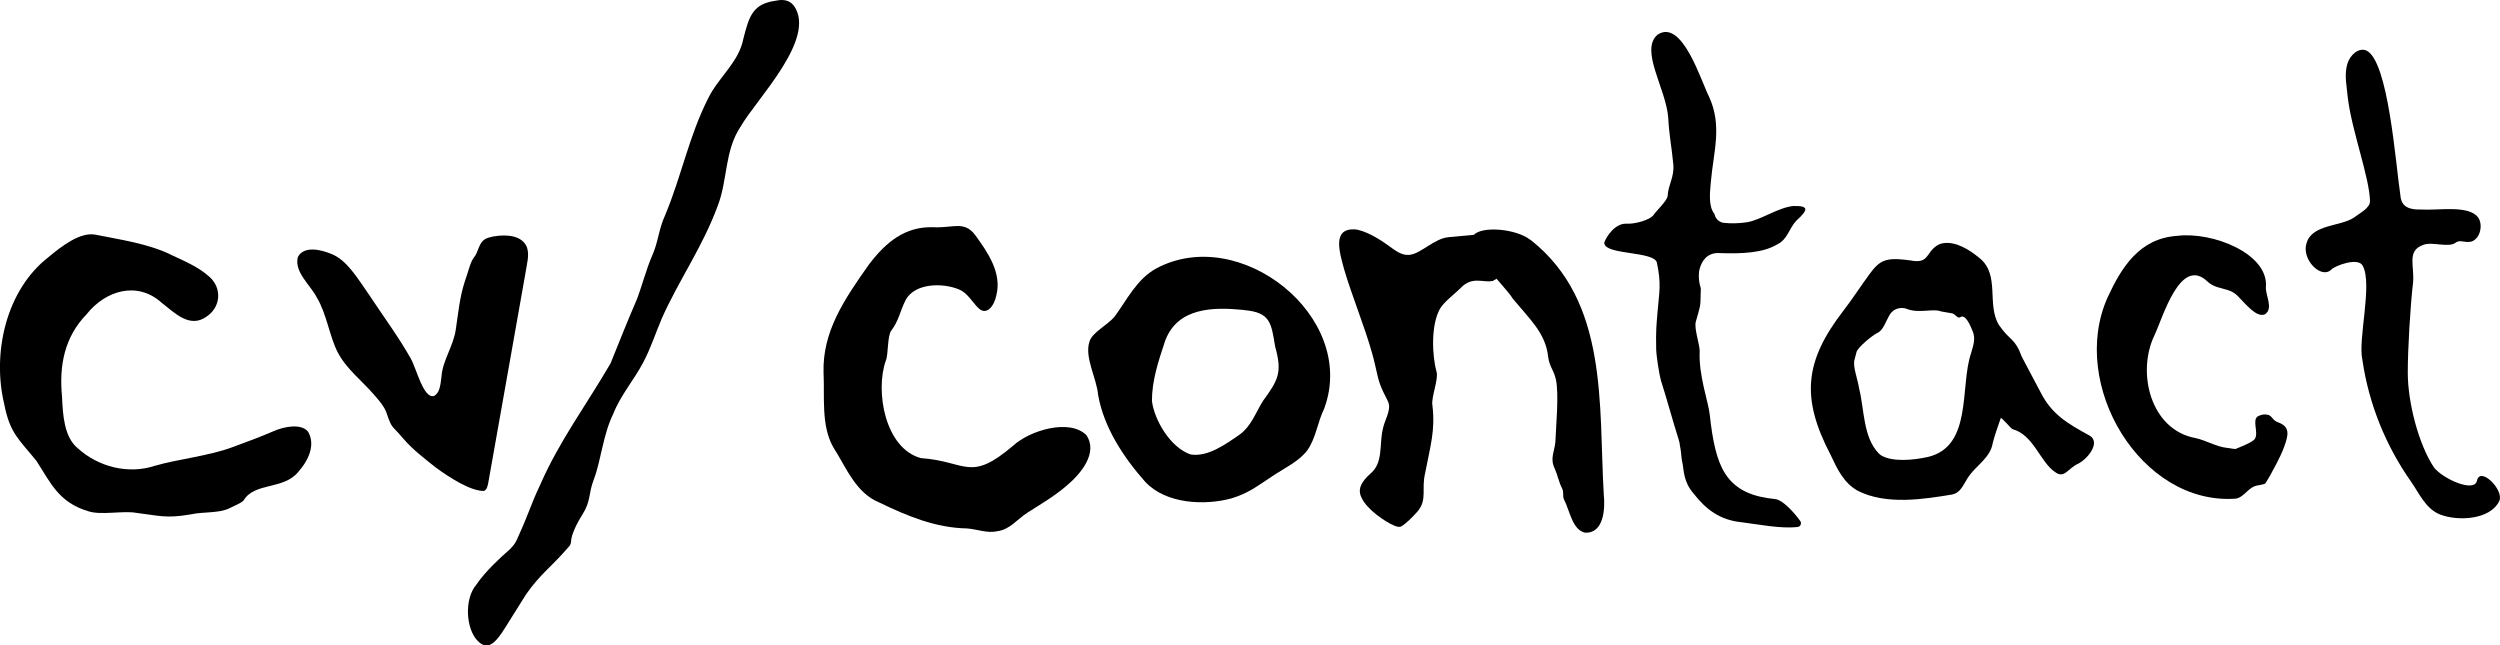
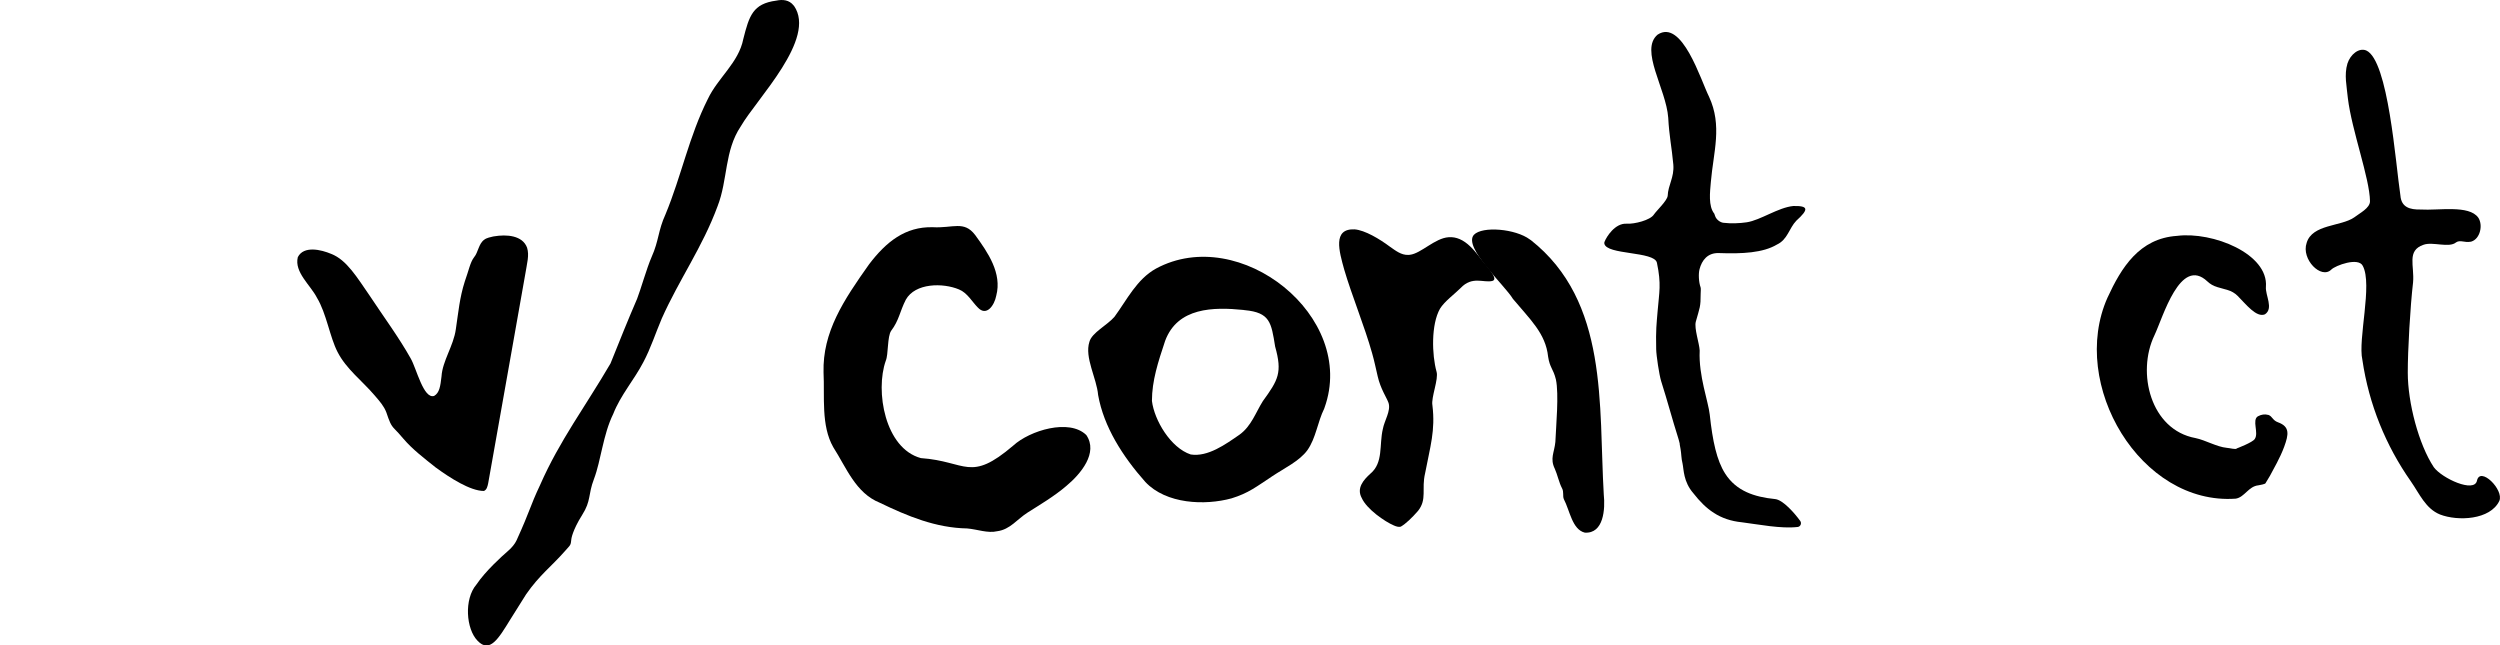
<svg xmlns="http://www.w3.org/2000/svg" id="Layer_1" viewBox="0 0 406.9 105.06">
-   <path d="M15.56,38.2c3.86.78,8.73,1.47,12.41,3.33,2.1.98,4.33,1.93,6.07,3.48,2.22,1.94,1.83,5.06-.44,6.53-2.73,1.96-5.21-.65-7.32-2.29-3.96-3.55-9.12-1.96-12.17,1.88-3.63,3.74-4.51,8.37-4.01,13.48.12,2.97.36,6.54,2.54,8.33,3.36,3.06,8.23,4.3,12.57,2.87,3.79-1.1,8.78-1.59,12.63-3.03,2.23-.81,4.59-1.7,6.66-2.59,1.83-.82,4.61-1.28,5.65.09,1.18,2.03.19,4.54-1.67,6.6-2.39,2.84-7.06,1.62-8.82,4.55-.35.45-1.83,1.03-2.3,1.28-1.74.87-4.18.54-6.38,1.02-4,.68-5.05.2-8.81-.26-2.11-.39-5.76.43-7.79-.26-4.82-1.42-6.16-4.66-8.43-8.17-2.88-3.58-4.33-4.47-5.27-9.31-1.96-8.22.25-18.46,7.19-23.86,2.17-1.83,5.16-4.09,7.56-3.69h.12v.02Z" />
-   <path d="M322.24,42.04c3.33,2.78,1.05,7.54,3.13,10.89,1.83,2.65,2.53,1.98,3.71,5.16.04.1,2.98,5.61,3.02,5.71,1.82,3.61,4.33,5.09,7.97,7.08,1.79.98.03,3.54-1.72,4.54-1.83.78-2.32,2.61-3.92,1.37-2.34-1.57-3.47-6.04-6.87-6.94-.24-.06-1.83-2.03-1.92-1.79-.37,1.04-1.06,3.02-1.32,4.13-.35,2.14-2.44,3.48-3.63,5-.97,1.19-1.33,2.91-2.91,3.29-4.53.74-10.8,1.81-15.52-.66-2.22-1.32-3.2-3.43-4.31-5.79-4.86-9.29-4.24-15.24,2.08-23.46,1.56-2.01,2.83-4.04,4.28-5.99.71-.95,1.44-1.87,2.6-2.21,1.23-.37,2.79-.14,4.06.02,2.98.58,2.46-1.2,4.24-2.39.32-.22.69-.36,1.07-.42,2.05-.32,4.29,1.08,5.8,2.34l.16.14v-.02ZM315.88,50.67c-1.21-.49-3.61.37-5.45-.37-1.02-.41-2.22-.08-2.81.85-.71,1.13-1.08,2.65-2.1,3.06-.83.41-3.16,2.34-3.35,3.08l-.34,1.3c-.28,1.08.47,2.89.78,4.72.84,3.44.63,7.86,3.17,10.48.14.14.29.27.47.37,1.75,1,4.95.79,7.56.21,7.28-1.74,5.15-11.48,7-16.88.35-1.22.77-2.33.28-3.54-.45-1.14-1.23-2.83-1.99-2.35-.5.21.39-.33,0,0-.44.33-.75-.36-1.31-.59l-1.91-.33h0Z" />
  <path d="M129.23.95c3.72,5.35-6.08,15.13-8.67,19.63-2.67,3.98-2.08,8.66-3.77,12.99-2.45,6.65-6.25,11.92-9.08,18.27-1,2.35-1.81,4.88-2.99,7.09-1.53,2.94-3.68,5.32-4.91,8.44-1.67,3.4-1.99,7.58-3.13,10.58-1,2.61-.43,3.5-1.93,5.87-1.59,2.53-1.75,3.88-1.75,3.88-.12,1.13-.09.9-1.09,2.04-2.17,2.47-4.09,3.84-6.28,6.99-.84,1.36-1.75,2.76-2.58,4.11-1.89,3.07-3.34,5.54-5.32,3.45-1.86-1.89-2.24-6.76-.18-9.16,1.46-2.17,4.1-4.56,5.15-5.47.57-.48,1.12-1.15,1.37-1.7,2.31-5.07,2.11-5.36,3.85-9.05,3.15-7.19,7.42-12.84,11.45-19.76,1.49-3.71,2.81-7.01,4.33-10.53.53-1.33,1.58-5.03,2.36-6.8,1.2-2.68,1.03-4.25,2.26-6.94,2.59-6.25,3.83-12.7,6.89-18.77,1.63-3.45,5.02-5.91,5.77-9.76.96-3.77,1.54-5.75,5.38-6.25,1.03-.22,2.09-.12,2.8.78l.08.09v-.02Z" />
  <path d="M158.78,38.34c1.99,2.74,4.34,6.12,3.37,9.78-.29,1.55-1.58,3.48-3.02,1.91-.87-.86-1.69-2.38-3.04-2.92-2.62-1.1-7.13-1.07-8.66,1.67-.98,1.91-1.09,3.35-2.38,5.05-.65.93-.44,3.86-.88,4.88-1.75,4.93-.14,14.27,5.71,15.85,7.49.53,7.93,4.02,15.04-2.04,2.69-2.46,9.12-4.43,11.89-1.71,1.97,2.9-.9,6.32-3.25,8.28-1.98,1.7-4.4,3.12-6.27,4.31-1.76,1.11-2.87,2.78-4.97,3.06-1.57.37-3.24-.31-4.9-.45-5.12-.09-9.7-2-14.24-4.19-3.92-1.58-5.42-5.7-7.56-9.04-2.01-3.53-1.38-8.24-1.58-12.16-.17-6.58,3.24-11.72,7.41-17.6,2.78-3.66,5.89-6.15,10.36-6.04,3.29.19,5.08-1.12,6.89,1.25l.09.11h0Z" />
  <path d="M215.54,66.48c-1.11,2.24-1.34,4.78-2.74,6.78-1.27,1.77-3.81,2.97-5.68,4.22-2.63,1.73-3.88,2.77-6.67,3.63-4.34,1.19-10.64.94-14.03-2.66-3.7-4.17-6.77-8.98-7.69-14.16-.23-2.73-2.24-6.11-1.42-8.65.39-1.5,2.92-2.71,4.09-4.09,2.03-2.76,3.61-6.1,6.76-7.84,13.61-7.35,32.76,7.81,27.42,22.64l-.05.14h.01ZM202.41,50.45c-4.92-.5-10.74-.43-12.77,5.02-1.15,3.46-2.15,6.49-2.15,9.79.39,3.16,3.06,7.64,6.31,8.71,2.79.44,5.7-1.67,7.94-3.22,1.93-1.39,2.63-3.6,3.8-5.46,2.5-3.45,3.2-4.62,2-8.89-.63-3.93-.84-5.53-4.95-5.92l-.16-.02h-.02Z" />
  <path d="M279.02,34.78l.14.4c.18.53.78,1.01,1.33,1.08,1.27.15,2.66.09,3.81-.08,2.24-.34,5.11-2.41,7.58-2.65,2.5-.05,2.53.54.49,2.39-1.19,1.24-1.41,3.07-3.15,3.88-2.26,1.36-5.67,1.53-9.44,1.39-1.88-.07-2.79,1.21-3.16,2.61-.2.74-.14,2.13.17,2.97.07.18.01.84.01,1.03.01,2.18-.15,2.24-.79,4.56-.29,1.08.57,3.51.63,4.68v.06c-.19,4.05,1.41,8.24,1.64,10.4.46,4.28,1.13,7.44,2.51,9.59,1.8,2.82,4.72,3.8,8.13,4.14,1.3.13,3.21,2.35,4.08,3.55.28.38.06.94-.41.99-2.7.32-6.36-.42-9.06-.76-3.65-.36-5.88-2.11-7.92-4.73-1.64-1.88-1.55-3.88-1.76-4.84-.21-.77-.19-1.64-.32-2.33-.32-1.6.04-.35-.32-1.6-1.11-3.51-1.75-6.04-2.85-9.5-.31-1.02-.78-4.13-.8-5.17-.07-3.29.06-4.05.23-6.16.26-3.15.63-4.4-.11-7.91-.4-1.91-8.23-1.24-8.56-3.13-.02-.1,0-.21.04-.3.28-.74,1.68-3.06,3.62-2.93,1.19.08,3.84-.56,4.42-1.51.48-.68,2.11-2.2,2.23-3.01.07-1.8,1.09-3,.92-5.1-.27-2.95-.67-4.6-.83-7.63-.34-4.71-4.69-11.02-1.73-13.52,3.99-2.63,7.03,7.43,8.37,10.1,2.2,4.73.71,9.02.3,13.85-.15,1.71-.43,3.95.55,5.18h0Z" />
  <path d="M402.12,39.34c-.96.2-1.71-.35-2.37.11-1.15.96-3.81-.16-5.3.39-2.78.95-1.45,3.39-1.7,6.13-.46,3.91-.87,11.11-.86,14.69,0,4.87,1.77,11.66,4.24,15.39,1.34,1.81,6.59,4.23,7.02,2.19.51-2.41,4.44,1.49,3.64,3.29-1.48,3.1-6.75,3.33-9.65,2.21-2.35-.95-3.34-3.37-4.78-5.44-4.02-5.73-6.8-12.47-7.86-19.73-.76-3.33,1.69-12.26.07-15.29-.7-1.47-4.46-.07-5.12.59-1.65,1.65-4.94-1.67-4.02-4.34.9-3.05,5.58-2.65,7.73-4.14.89-.69,2.58-1.51,2.58-2.64-.05-3.74-2.96-11.49-3.6-16.75-.18-1.95-.63-3.8-.07-5.66.48-1.49,1.87-2.61,3.05-2.13,3.61,1.57,4.79,18.45,5.57,23.61.15,1.94,1.56,2.31,3.27,2.28,2.93.19,7.89-.79,9.4,1.32.82,1.22.3,3.47-1.13,3.9l-.11.03h0Z" />
  <path d="M80.4,38.47c2.05-.35,4.65-.17,5.39,1.85.38,1.27,0,2.43-.34,4.54-.53,3.01-1.34,7.55-2.19,12.37-1.5,8.47-3.15,17.83-3.8,21.41-.11.53-.23,1.08-.7,1.27-2.22,0-5.54-2.14-7.88-3.85-1.8-1.44-3.74-2.91-5.23-4.66-.61-.71-1.08-1.24-1.42-1.57-.64-.64-.85-1.24-1.35-2.71-.39-1.02-1.04-1.76-1.92-2.78-2.01-2.36-4.61-4.28-6.02-7.05-1.27-2.45-1.8-6.27-3.36-8.84-1.04-2.05-3.71-4.14-3.11-6.59.96-1.92,3.82-1.22,5.43-.54,2.54.98,4.22,3.85,6.28,6.82,2.21,3.35,4.75,6.78,6.67,10.21.93,1.6,2.08,6.65,3.81,6.09.86-.5,1.01-1.54,1.2-3.17.15-2.52,1.96-4.98,2.33-7.68.42-2.79.61-5.11,1.45-7.75.66-1.84.88-3.12,1.5-3.94.72-.85.74-2.25,1.71-2.91.32-.26,1.08-.43,1.42-.5,0,0,.13-.02.13-.02Z" />
  <path d="M360.85,46.71c-.59-.17-1.13-.48-1.57-.9-4.43-4.19-7.24,5.87-8.63,8.78-2.91,6.07-.63,15.37,6.69,16.71,1.67.35,3.44,1.43,5.1,1.59.41.02,1.54.33,1.6.1,0,0,2.62-.98,2.95-1.55.68-.99-.5-3.06.5-3.68.59-.31,1.11-.39,1.74-.22.62.23.66.88,1.53,1.19,1.98.71,1.74,1.99,1.02,3.97-.68,1.86-1.75,3.64-2.32,4.74-.19.3-.74,1.23-.74,1.23,0,0-.07.14-1.14.32-1.62.16-2.24,1.93-3.68,2.17-15.5,1.12-27.17-18.59-20.89-32.7,2.27-4.93,5.19-9.66,11.33-10.07,5.8-.73,14.9,2.91,14.46,8.31-.11,1.36,1.29,3.5-.16,4.46-1.39.58-3.07-1.63-4.44-3-.46-.46-1.02-.78-1.64-.96l-1.7-.48h0Z" />
  <path d="M229.47,41.47c1.81-.2,4.08-2.72,6.31-2.86.65-.05,1.23.07,1.78.3,1.25.53,2.25,1.66,3.1,2.74.84,1.23,3.49,3.78,2.22,4.08-1.41.34-3.26-.86-5.15,1.15-.98.98-2.64,2.18-3.36,3.37-1.46,2.57-1.32,7.51-.56,10.24.37,1.2-.91,4.21-.67,5.48.5,4.12-.37,6.73-1.19,11.06-.62,2.61.36,4.21-1.15,6.12-.98,1.12-1.98,2.09-2.81,2.57-.36.1-.77-.04-1.13-.2-1.47-.62-4.42-2.66-5.22-4.46-.89-1.61.27-2.94,1.42-3.98,2.12-1.78,1.4-4.67,2.01-7.25.25-1.38,1.34-2.96.93-4.25-.28-.82-1.3-2.28-1.76-4.3-.3-1.24-.54-2.5-.91-3.77-1.21-4.34-3.37-9.58-4.55-13.65-.82-2.97-1.92-6.68,1.69-6.53,1.68.13,4.08,1.57,5.75,2.82.92.64,1.84,1.38,2.98,1.34l.26-.02h.01Z" />
  <path d="M249.15,39.07c12.7,10.02,11.03,26.85,11.88,41.42.25,2.34,0,6.41-3.1,6.2-2.05-.52-2.42-3.58-3.4-5.45-.22-.52.03-1.18-.29-1.76-.49-.91-.76-2.26-1.18-3.18-.82-1.69-.08-2.62.09-4.36.11-2.64.6-7.76.09-10.17-.44-1.8-.99-1.88-1.27-3.72-.4-3.8-2.96-6.08-5.73-9.41-1.29-2.18-8.15-8.39-6.35-10.42,1.39-1.46,6.79-.98,9.1.75l.16.11h0Z" />
-   <polygon points="239.89 38.22 235.77 38.6 242.87 45.73 243.6 45.39 239.89 38.22" />
</svg>